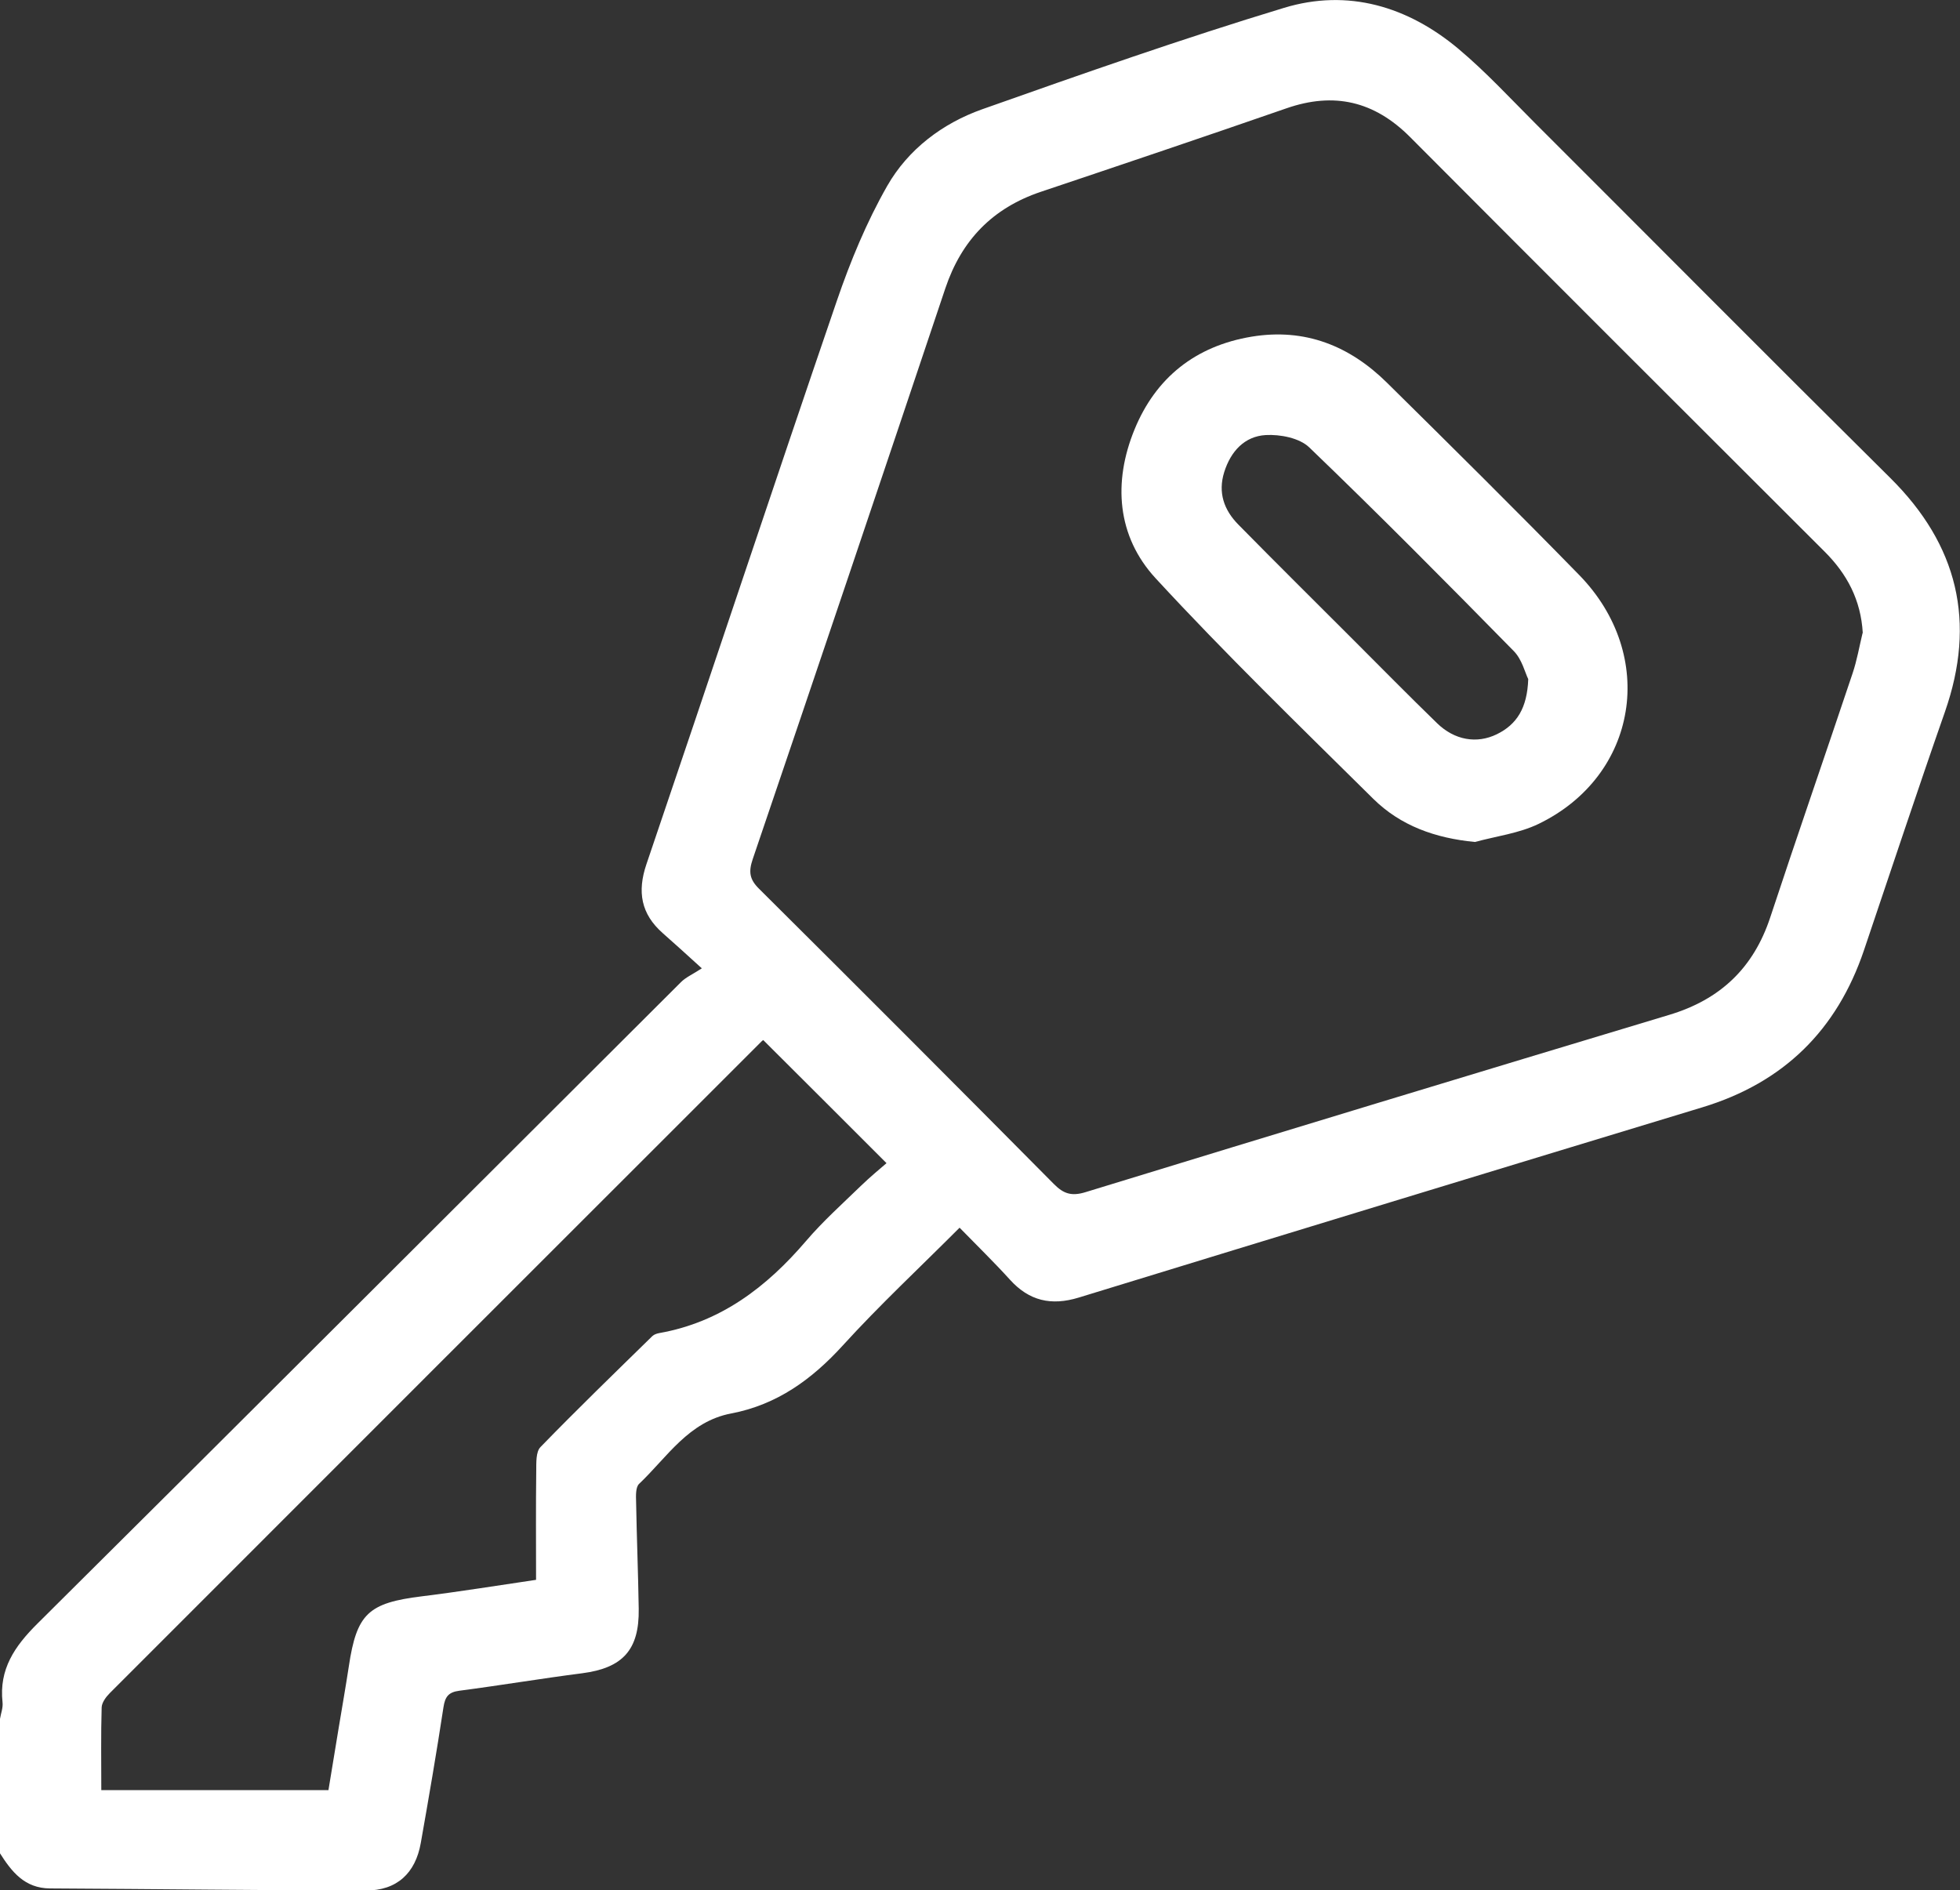
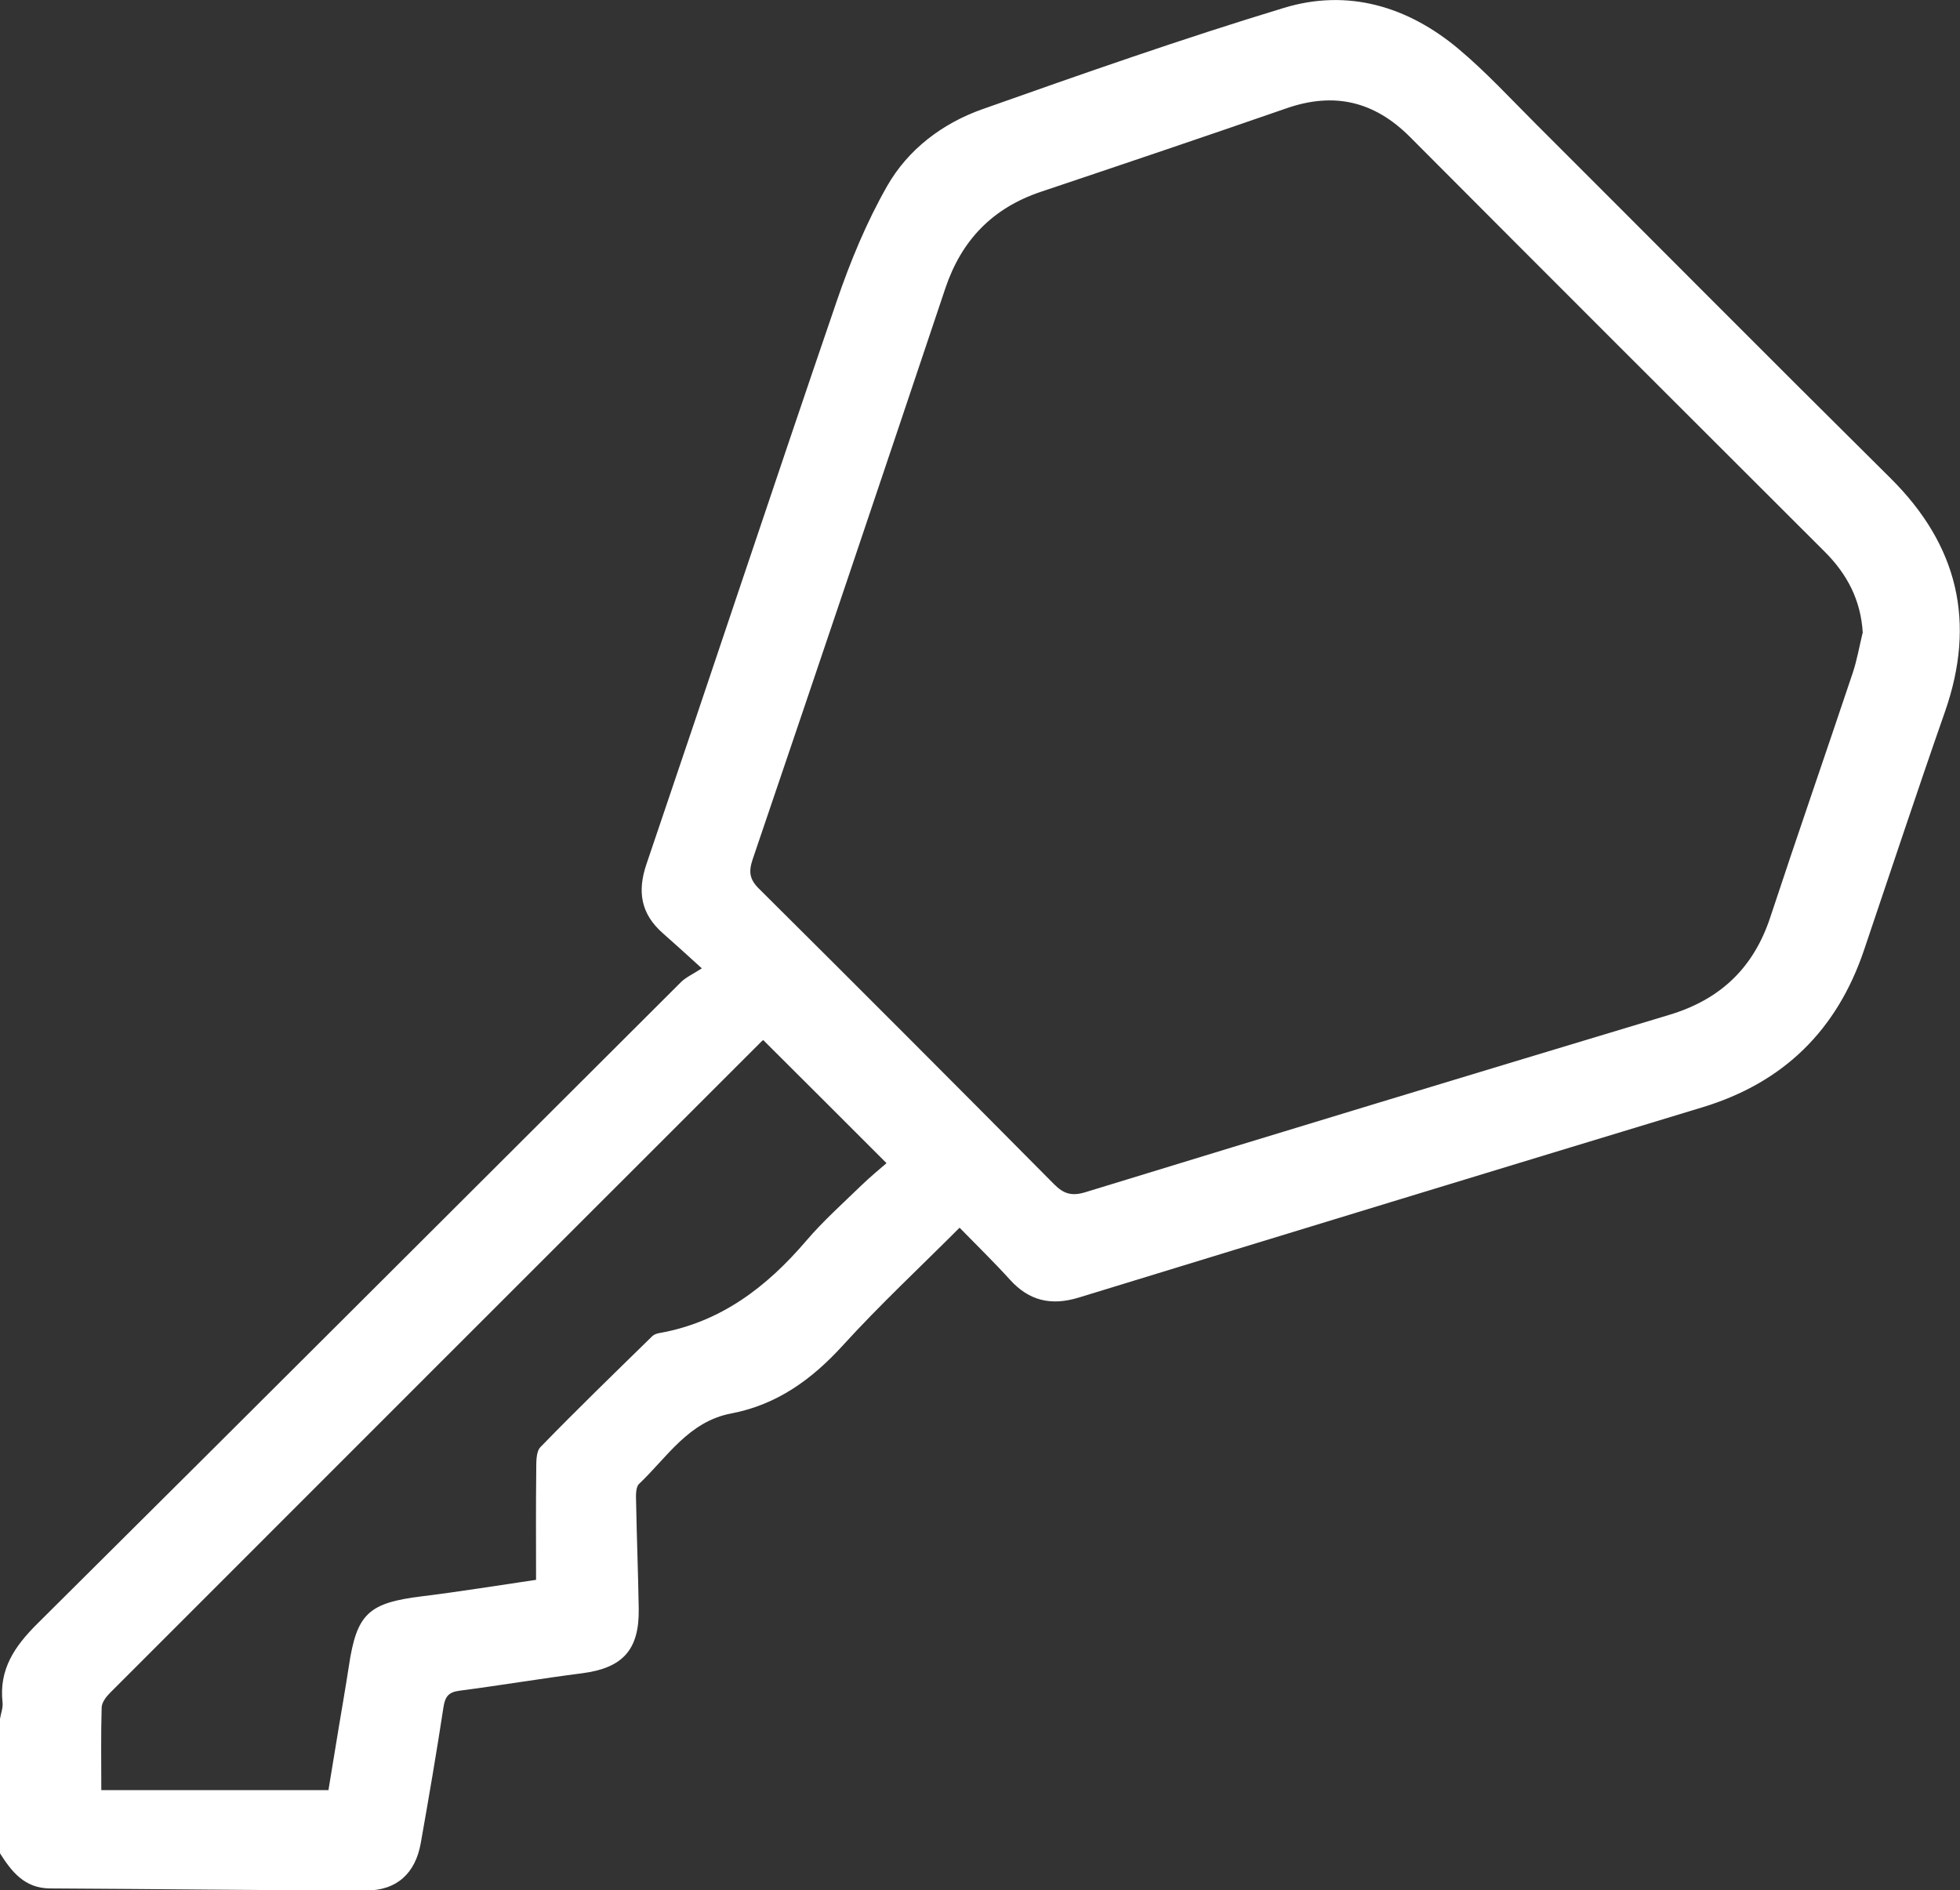
<svg xmlns="http://www.w3.org/2000/svg" id="Capa_2" data-name="Capa 2" viewBox="0 0 216.49 208.82">
  <rect x="0" y="0" width="216.49" height="208.82" fill="#333333" stroke="none" />
  <defs>
    <style>      .cls-1 {        fill: #fff;        stroke-width: 0px;      }    </style>
  </defs>
  <g id="Capa_2-2" data-name="Capa 2">
    <g id="mnFsfi">
      <g>
        <path class="cls-1" d="M0,189.88c.1-.61.35-1.24.28-1.83-.4-3.65,1.33-6.18,3.83-8.67,23.75-23.58,47.41-47.26,71.11-70.89.54-.54,1.29-.86,2.3-1.52-1.81-1.64-3.05-2.78-4.32-3.89-2.4-2.12-2.83-4.57-1.8-7.61,7.05-20.74,13.94-41.53,21.04-62.26,1.49-4.35,3.28-8.68,5.55-12.66,2.31-4.05,6.1-6.92,10.5-8.48,11.05-3.91,22.12-7.8,33.33-11.2,7.07-2.15,13.69-.16,19.3,4.55,3.01,2.53,5.7,5.45,8.49,8.24,13.06,13.04,26.07,26.15,39.18,39.14,7.47,7.4,9.51,15.91,6.03,25.85-3.06,8.75-5.97,17.55-8.94,26.33-2.99,8.83-8.88,14.62-17.84,17.34-22.97,6.97-45.94,13.98-68.89,21.02-3.04.93-5.48.37-7.61-1.99-1.75-1.93-3.62-3.75-5.55-5.73-4.4,4.41-8.83,8.54-12.89,13-3.43,3.77-7.29,6.56-12.33,7.52-4.71.89-7.07,4.83-10.18,7.78-.39.37-.35,1.31-.33,1.98.07,3.94.23,7.89.29,11.83.07,4.54-1.78,6.53-6.24,7.11-4.53.58-9.04,1.34-13.57,1.93-1.21.16-1.58.66-1.76,1.84-.76,5-1.62,9.99-2.5,14.97-.59,3.36-2.65,5.27-6.08,5.26-11.63-.02-23.25-.17-34.88-.23-2.8-.02-4.23-1.84-5.54-3.91,0-4.93,0-9.87,0-14.8ZM205.75,69.92c-.21-3.65-1.74-6.53-4.25-9.02-15.26-15.23-30.52-30.47-45.74-45.75-3.95-3.97-8.4-5.02-13.68-3.18-9.02,3.13-18.07,6.18-27.12,9.22-5.32,1.79-8.75,5.33-10.54,10.65-7.05,21.04-14.14,42.06-21.28,63.07-.47,1.39-.36,2.23.71,3.28,10.9,10.83,21.75,21.7,32.56,32.61,1.07,1.08,1.95,1.36,3.47.9,21.48-6.59,42.98-13.11,64.49-19.59,5.63-1.69,9.31-5.17,11.16-10.77,2.97-9,6.08-17.95,9.09-26.94.49-1.45.75-2.98,1.11-4.47ZM36.28,197.74c.39-2.38.76-4.6,1.12-6.81.38-2.29.78-4.57,1.13-6.86.87-5.82,2.16-7,8.07-7.73,4.23-.52,8.44-1.21,12.61-1.82,0-4.16-.03-8.1.02-12.04.01-.89-.05-2.1.47-2.63,4.04-4.16,8.21-8.2,12.36-12.26.19-.18.5-.28.77-.33,6.77-1.2,11.84-5.07,16.2-10.17,1.87-2.19,4.04-4.13,6.11-6.14.99-.96,2.07-1.84,2.78-2.46-4.74-4.74-9.15-9.15-13.61-13.59.1-.06-.04,0-.14.09-24.02,24.01-48.04,48.02-72.04,72.04-.42.42-.88,1.04-.9,1.58-.09,3-.04,6-.04,9.14h25.09Z" />
-         <path class="cls-1" d="M162.91,93.01c-4.38-.42-8.21-1.79-11.22-4.76-8.11-8.02-16.31-15.98-24.04-24.36-4.29-4.65-4.72-10.63-2.34-16.44,2.34-5.72,6.73-9.23,12.94-10.26,5.89-.97,10.82,1.01,14.95,5.09,7.12,7.03,14.23,14.07,21.22,21.23,8.68,8.89,6.52,22.19-4.49,27.51-2.16,1.04-4.67,1.35-7.01,1.99ZM168.8,75.02c-.34-.68-.68-2.16-1.59-3.09-7.45-7.59-14.93-15.14-22.6-22.51-1.08-1.04-3.21-1.45-4.81-1.36-2.33.14-3.85,1.78-4.58,4.09-.71,2.28-.02,4.19,1.55,5.79,4.2,4.27,8.45,8.48,12.68,12.71,3.09,3.09,6.15,6.2,9.28,9.24,1.93,1.88,4.39,2.3,6.6,1.22,2.21-1.08,3.36-2.9,3.47-6.08Z" />
      </g>
    </g>
  </g>
</svg>